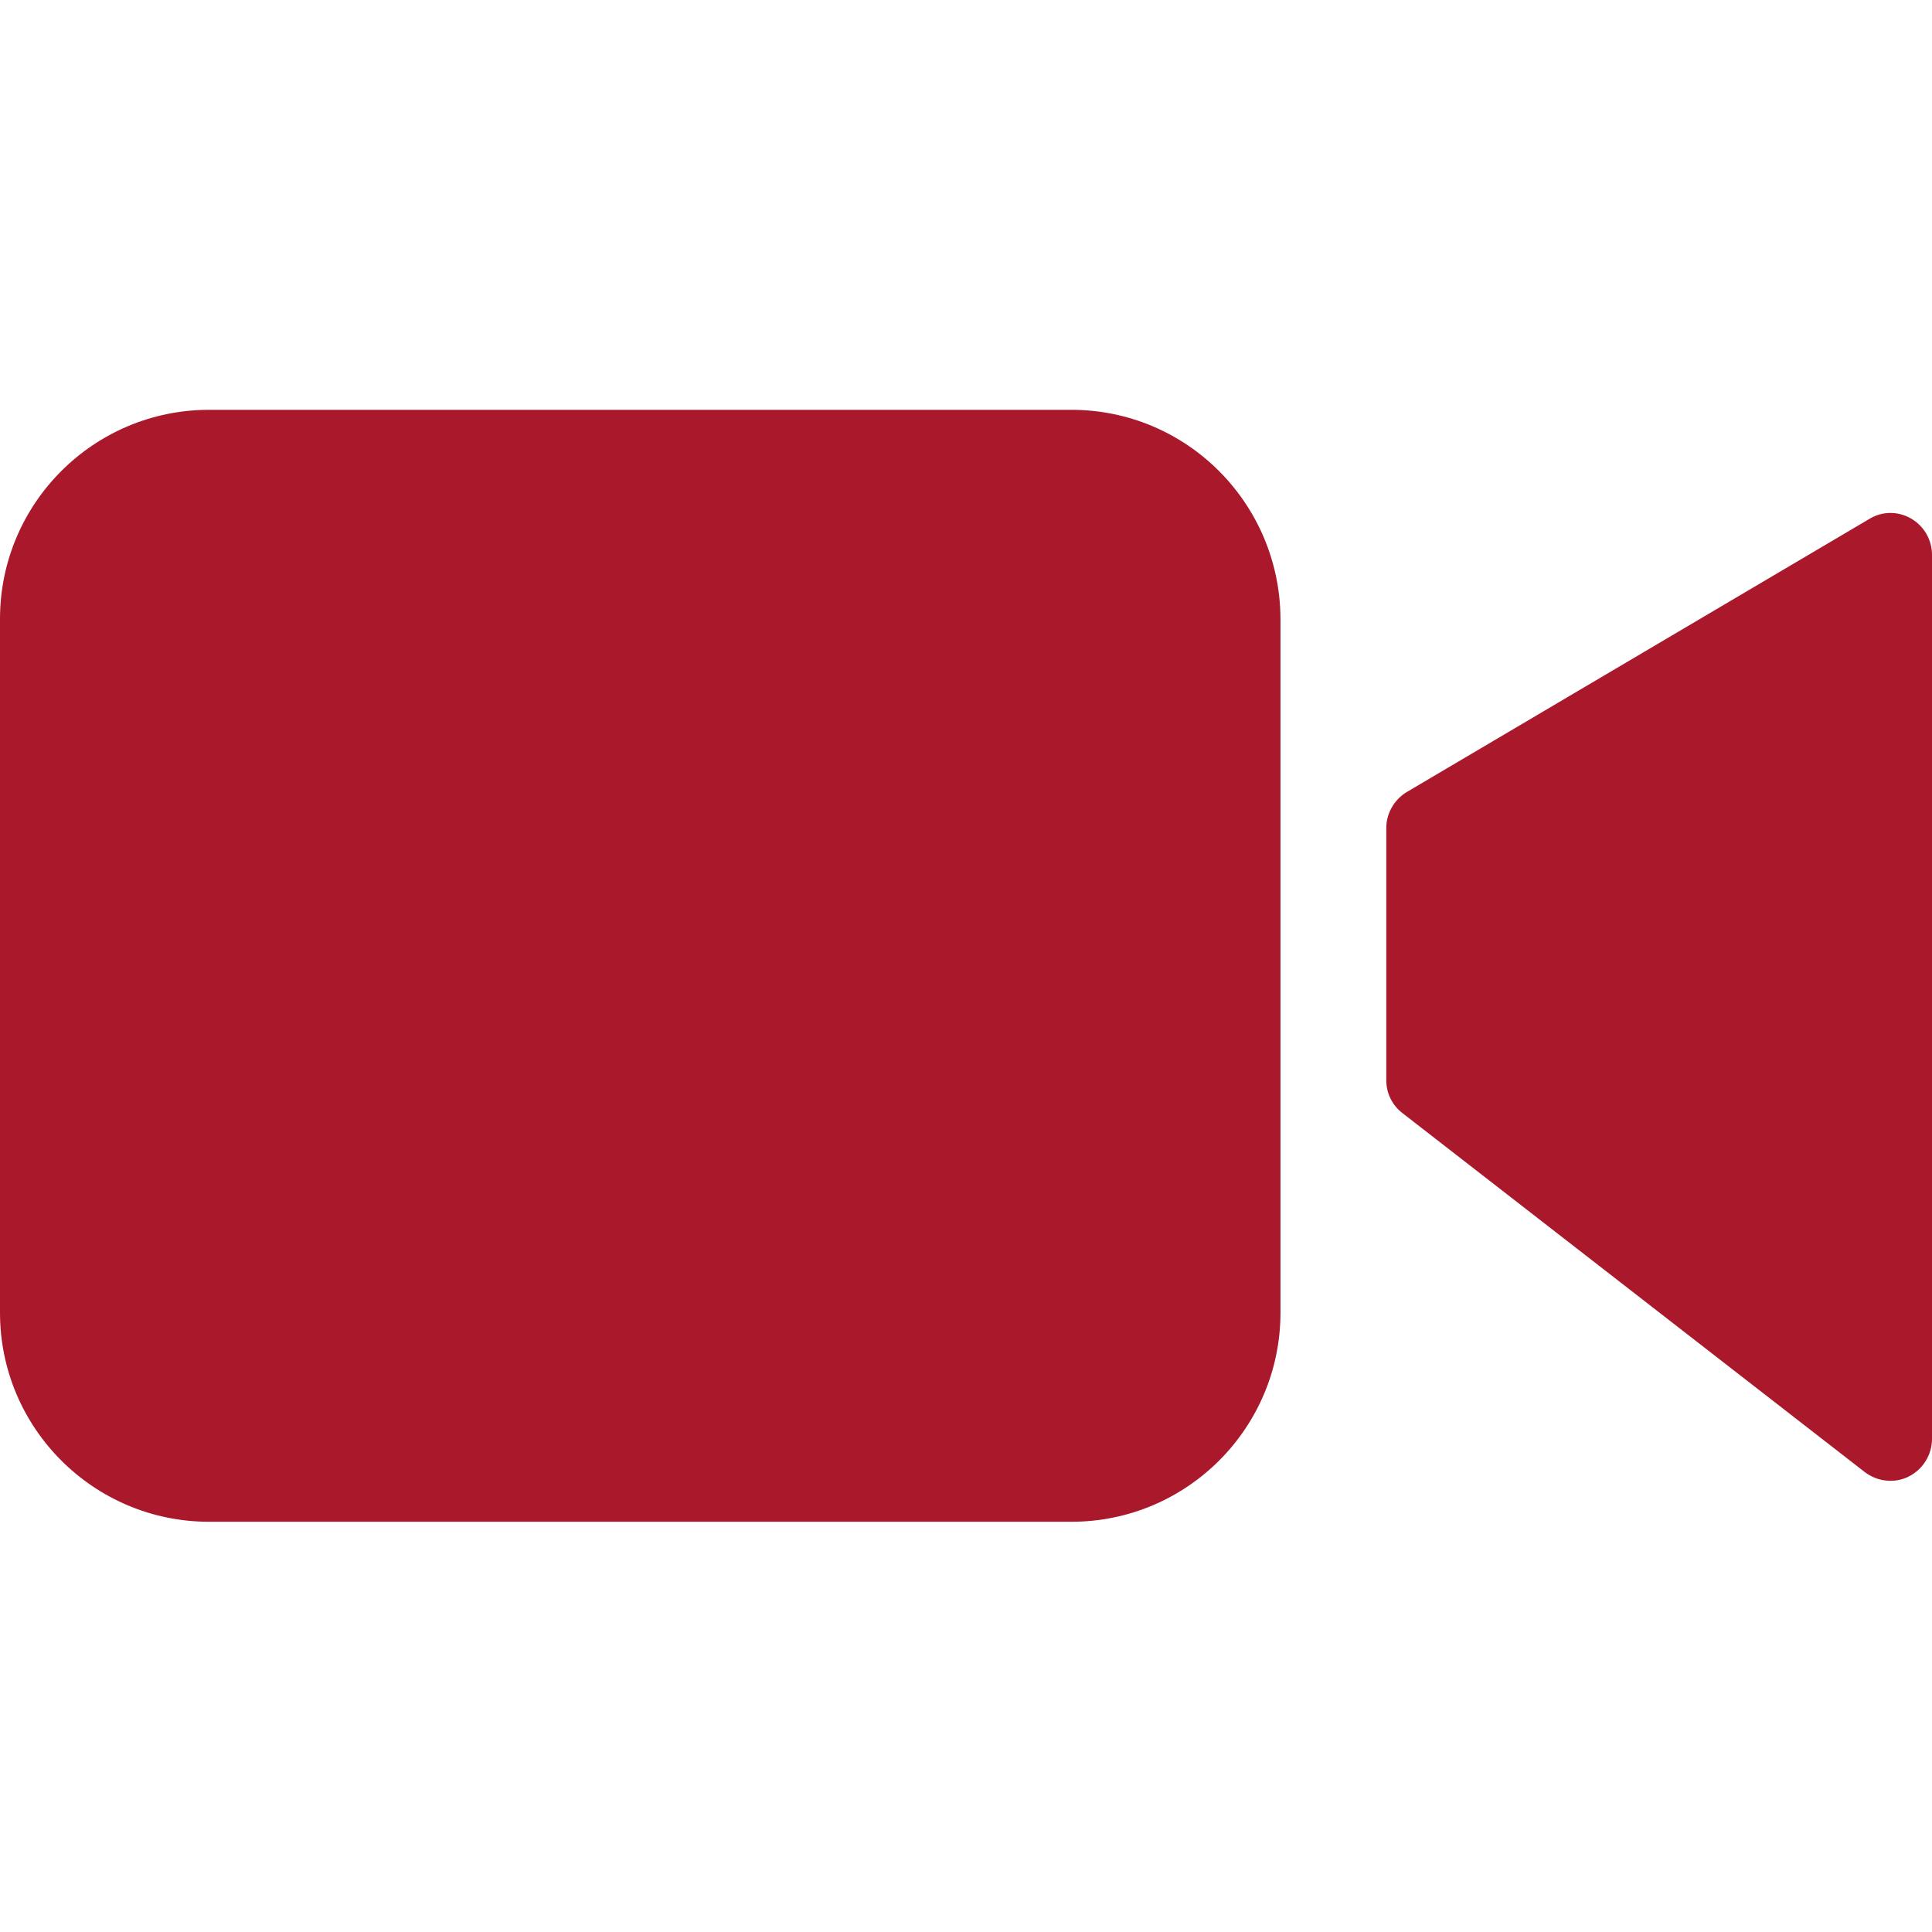
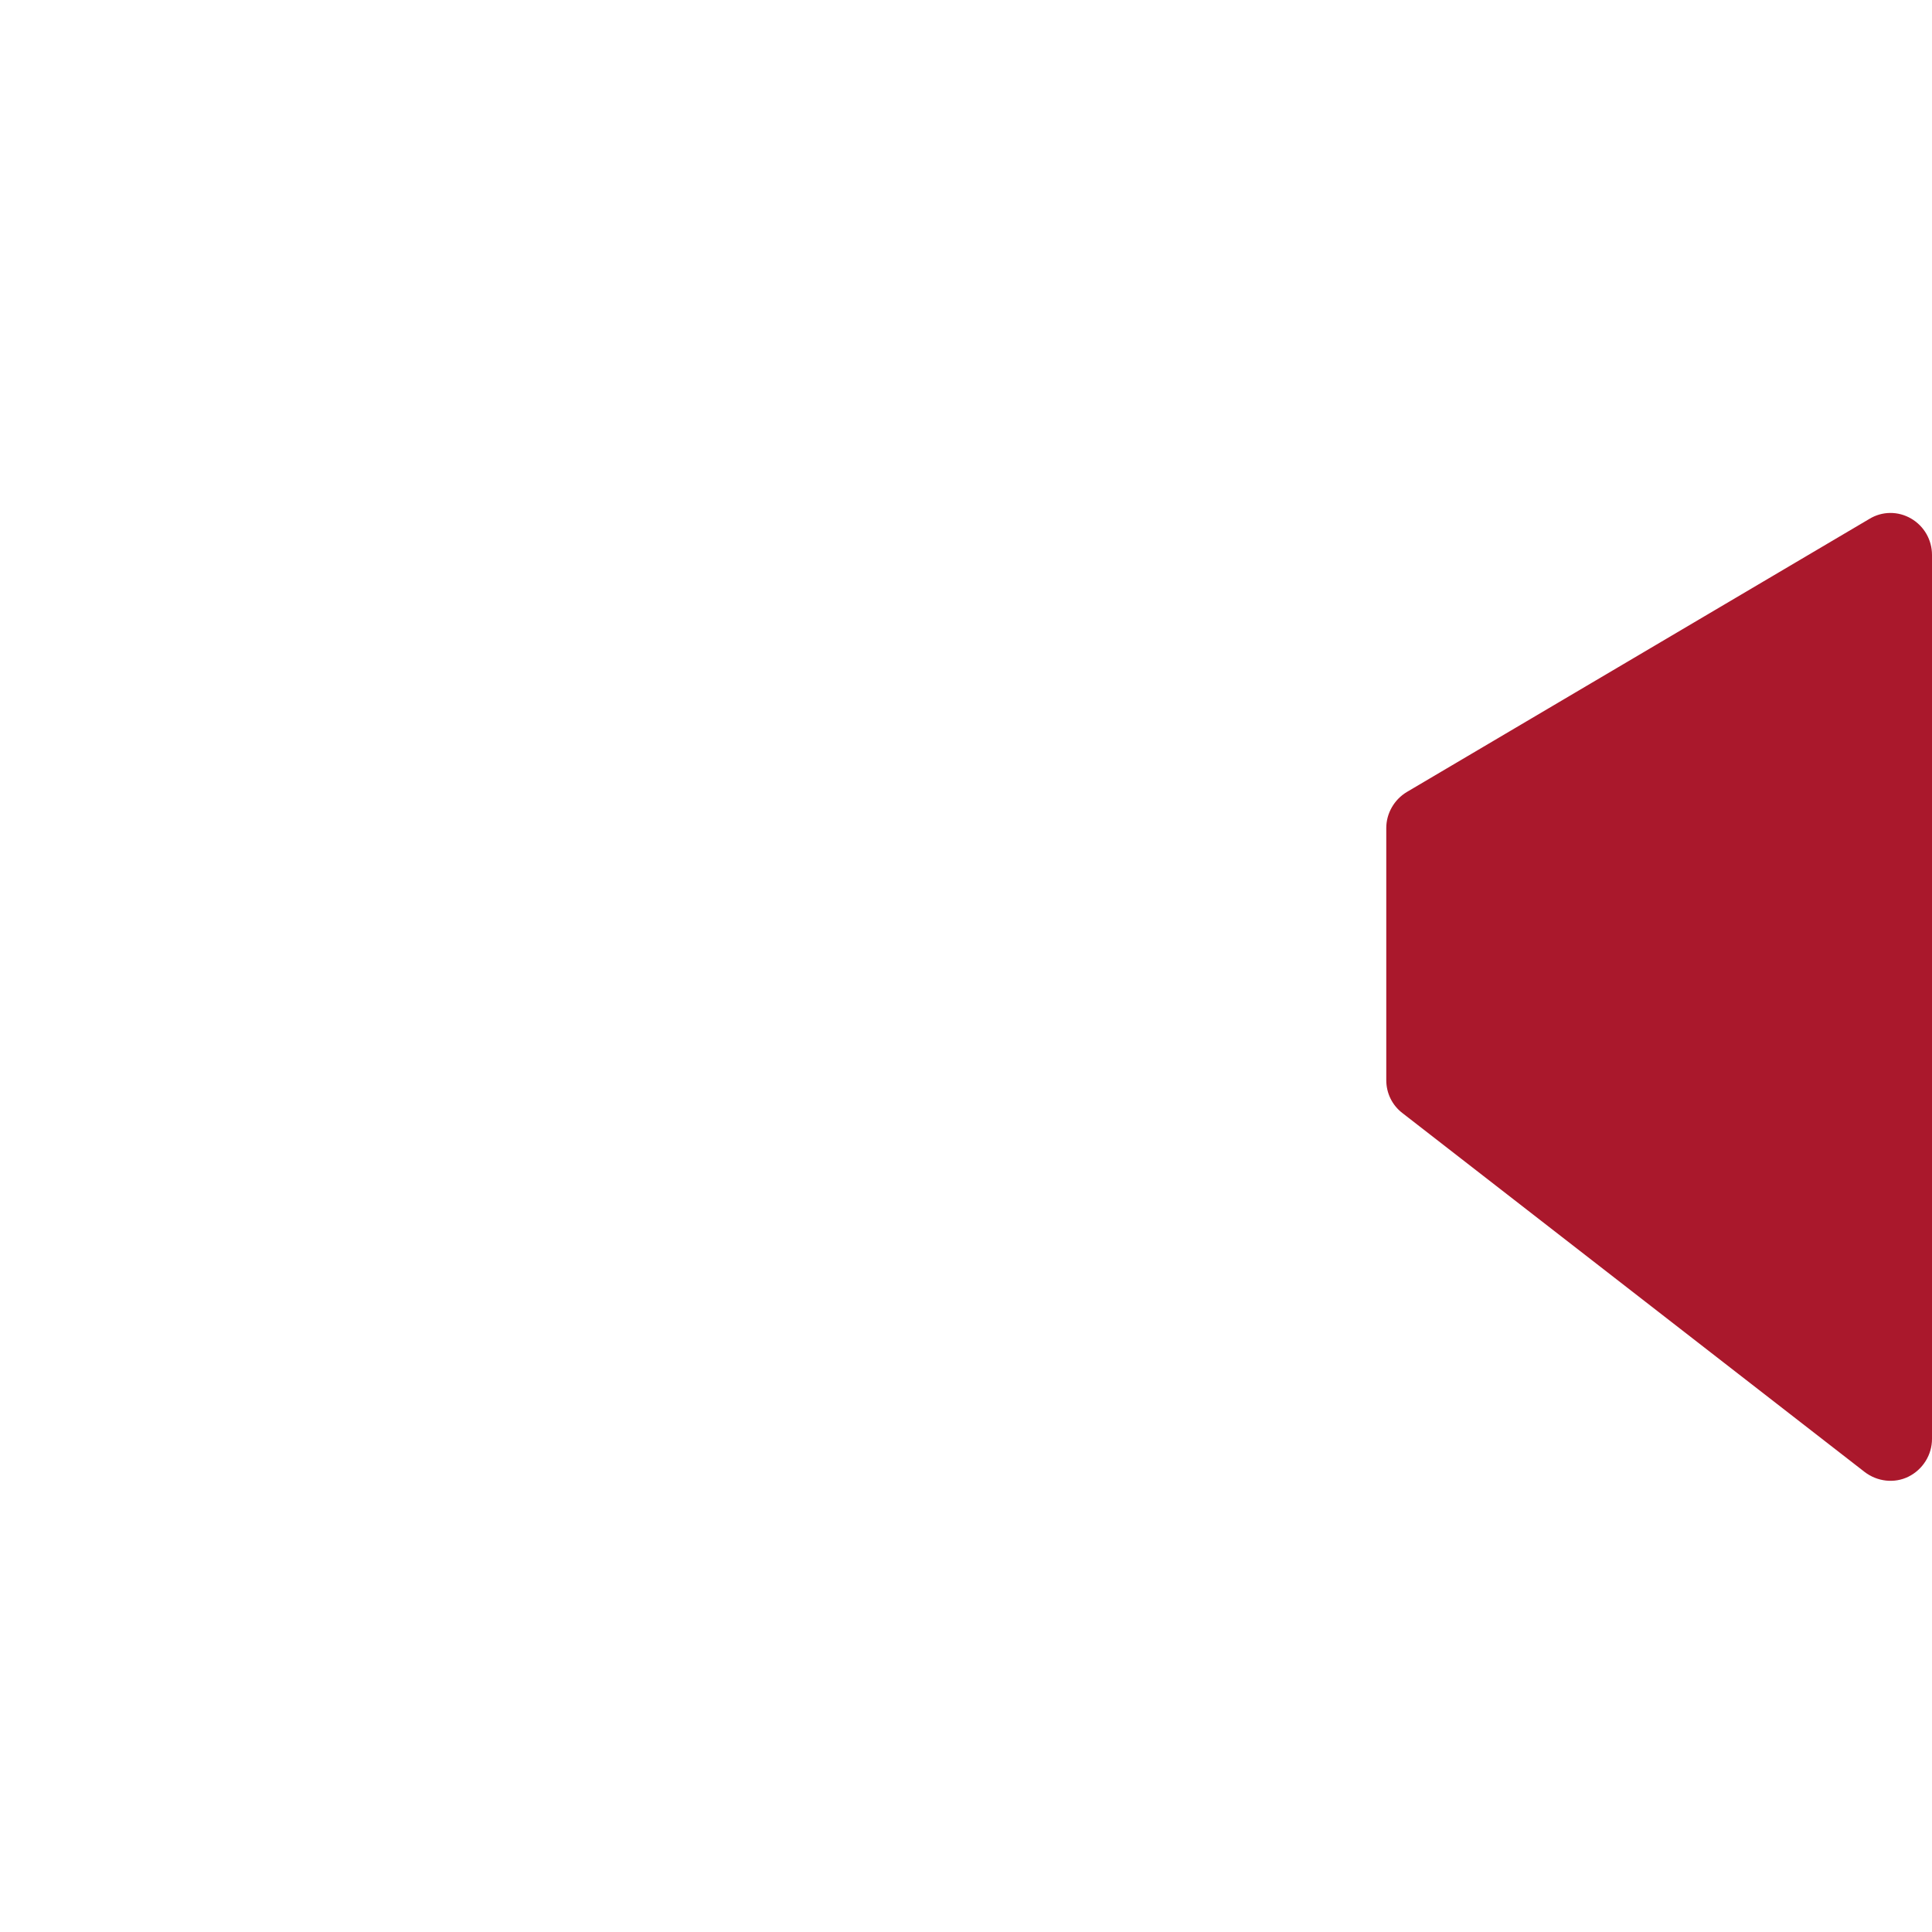
<svg xmlns="http://www.w3.org/2000/svg" version="1.1" id="Layer_1" x="0px" y="0px" viewBox="0 0 462 462" style="enable-background:new 0 0 462 462;" xml:space="preserve">
  <style type="text/css">
	.st0{fill:#AA182C;}
</style>
  <g>
-     <path class="st0" d="M256.2,98H50c-27.6,0-50,22.4-50,50v165.9c0,27.6,22.4,50,50,50h206.2c27.6,0,50-22.4,50-50V148   C306.1,120.4,283.8,98,256.2,98z" />
    <path class="st0" d="M457,124c-3.1-1.8-6.9-1.8-10,0.1l-110.6,65.3c-3,1.8-4.9,5.1-4.9,8.6v60.3c0,3.1,1.4,6,3.9,7.9L445.9,352   c3,2.3,7.1,2.8,10.5,1.1s5.6-5.2,5.6-9V132.7C462,129.1,460.1,125.8,457,124z" />
  </g>
</svg>